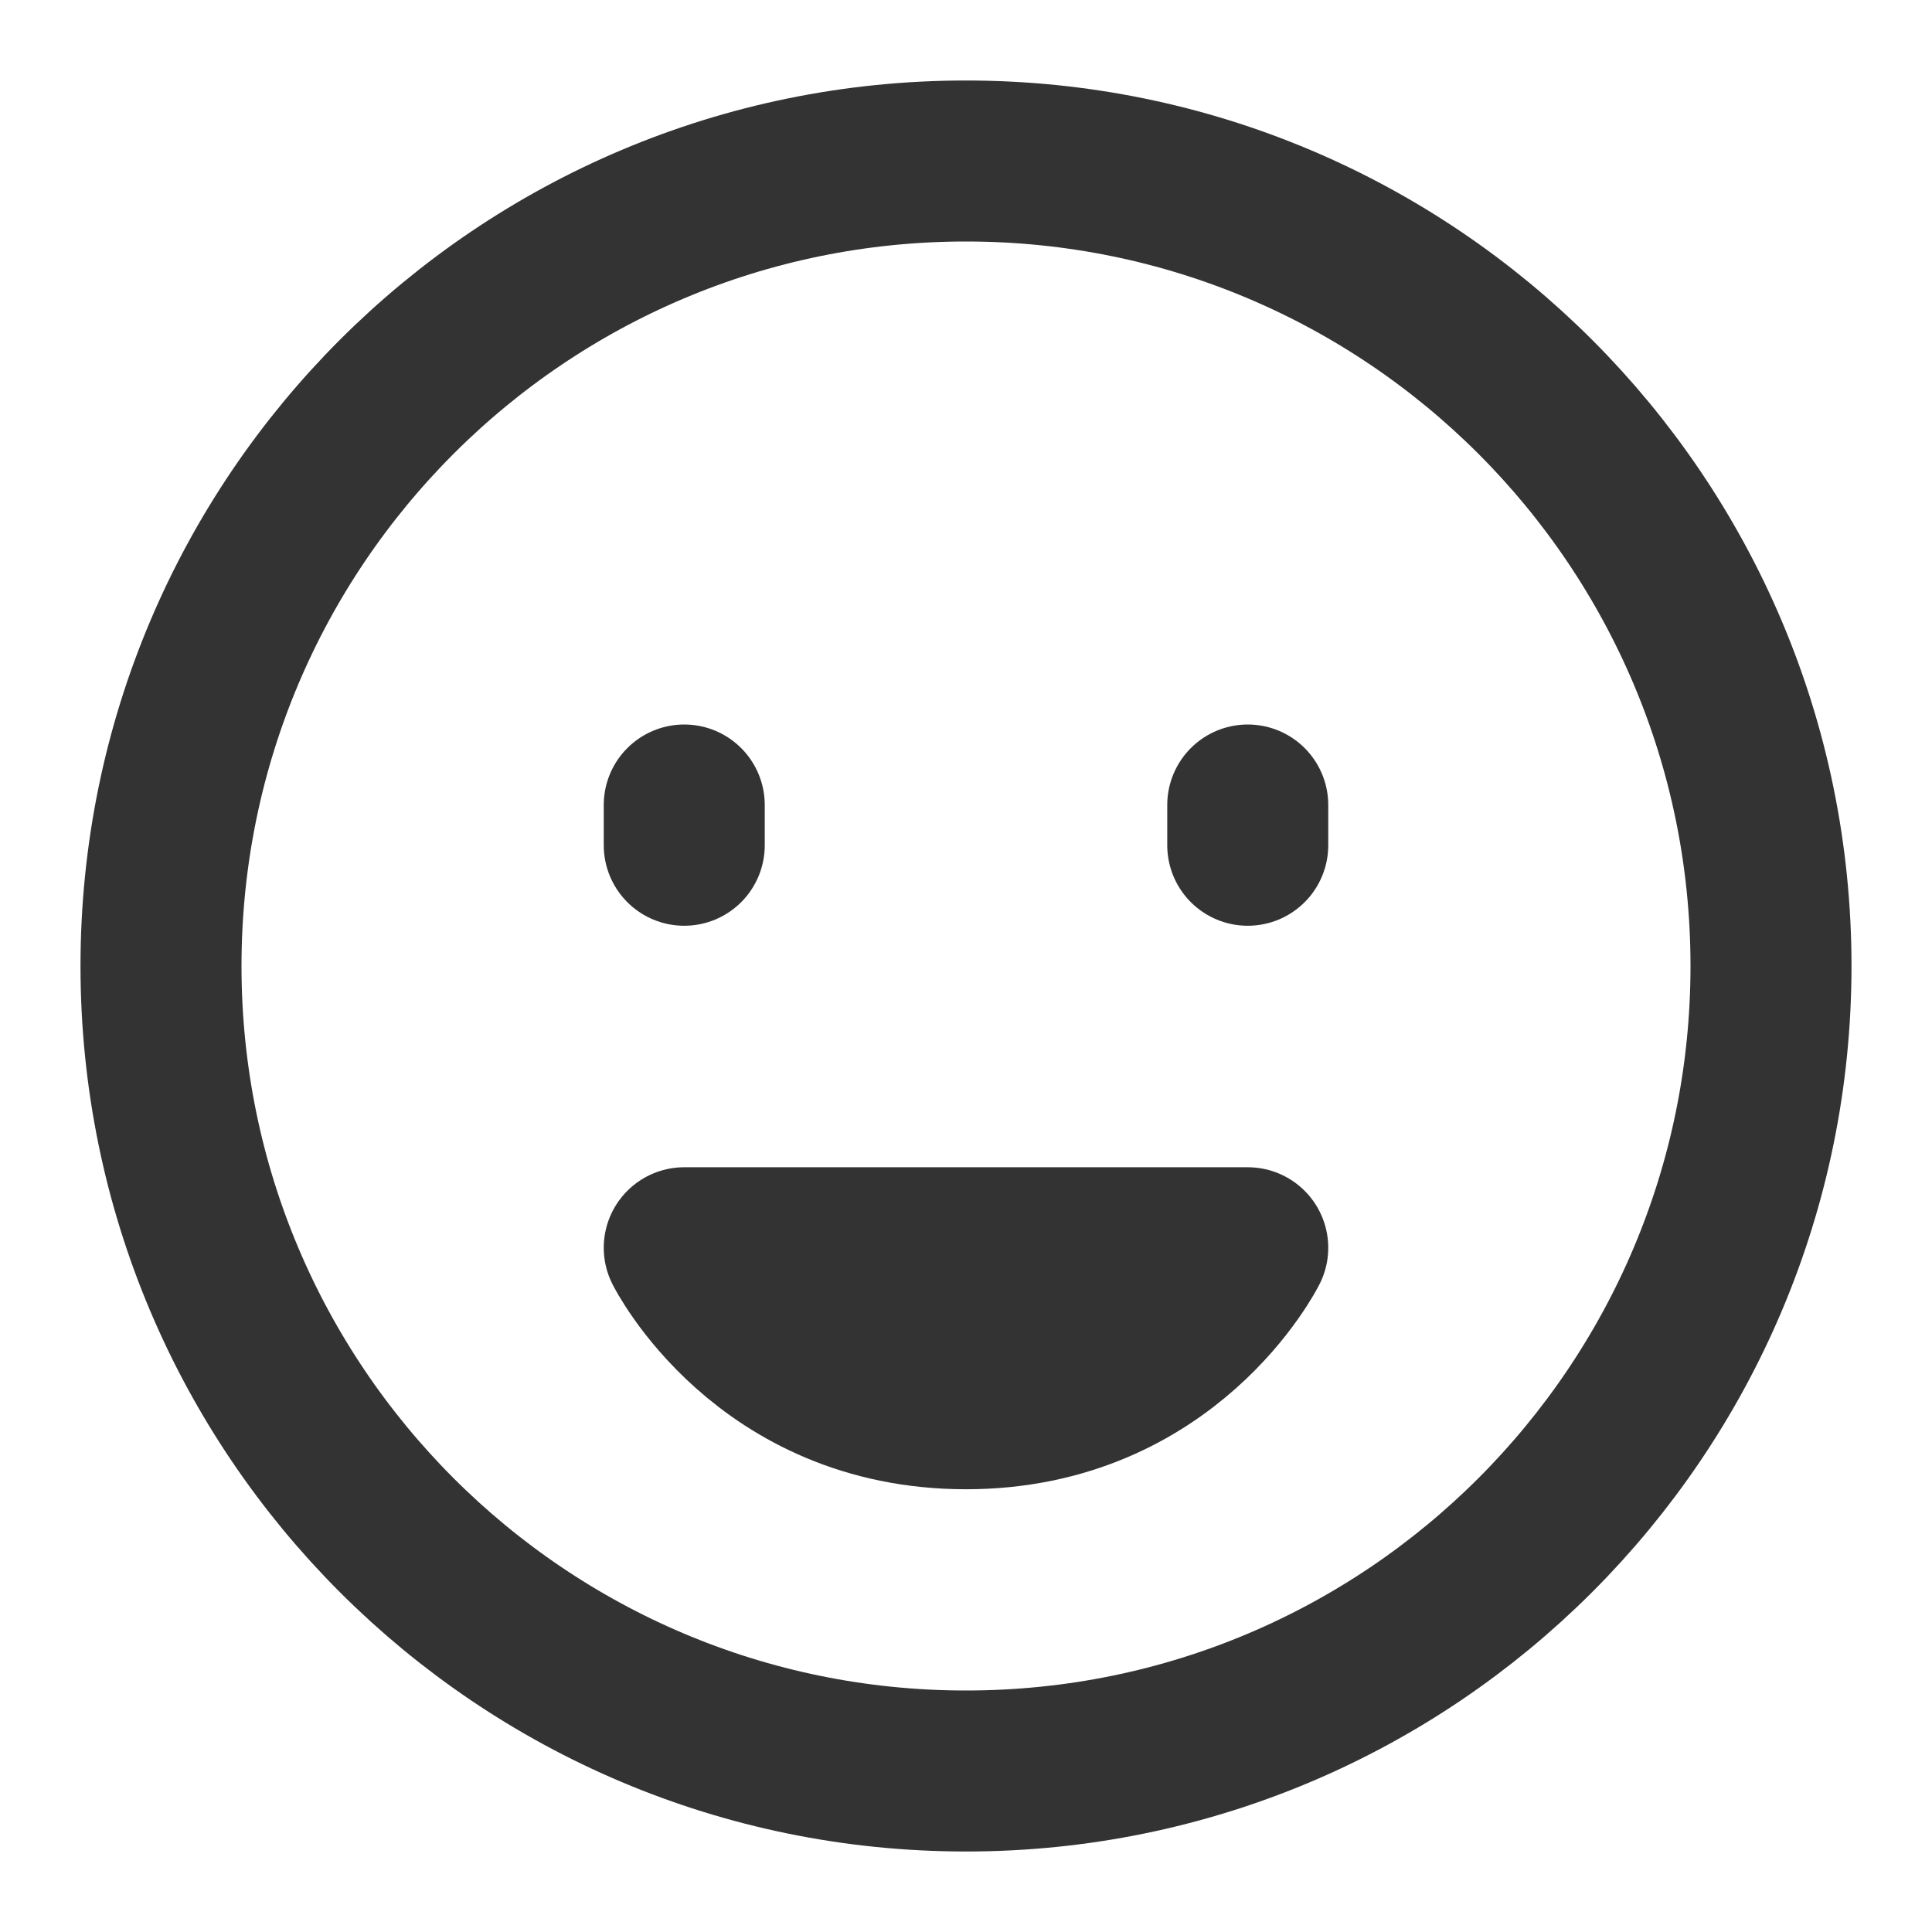
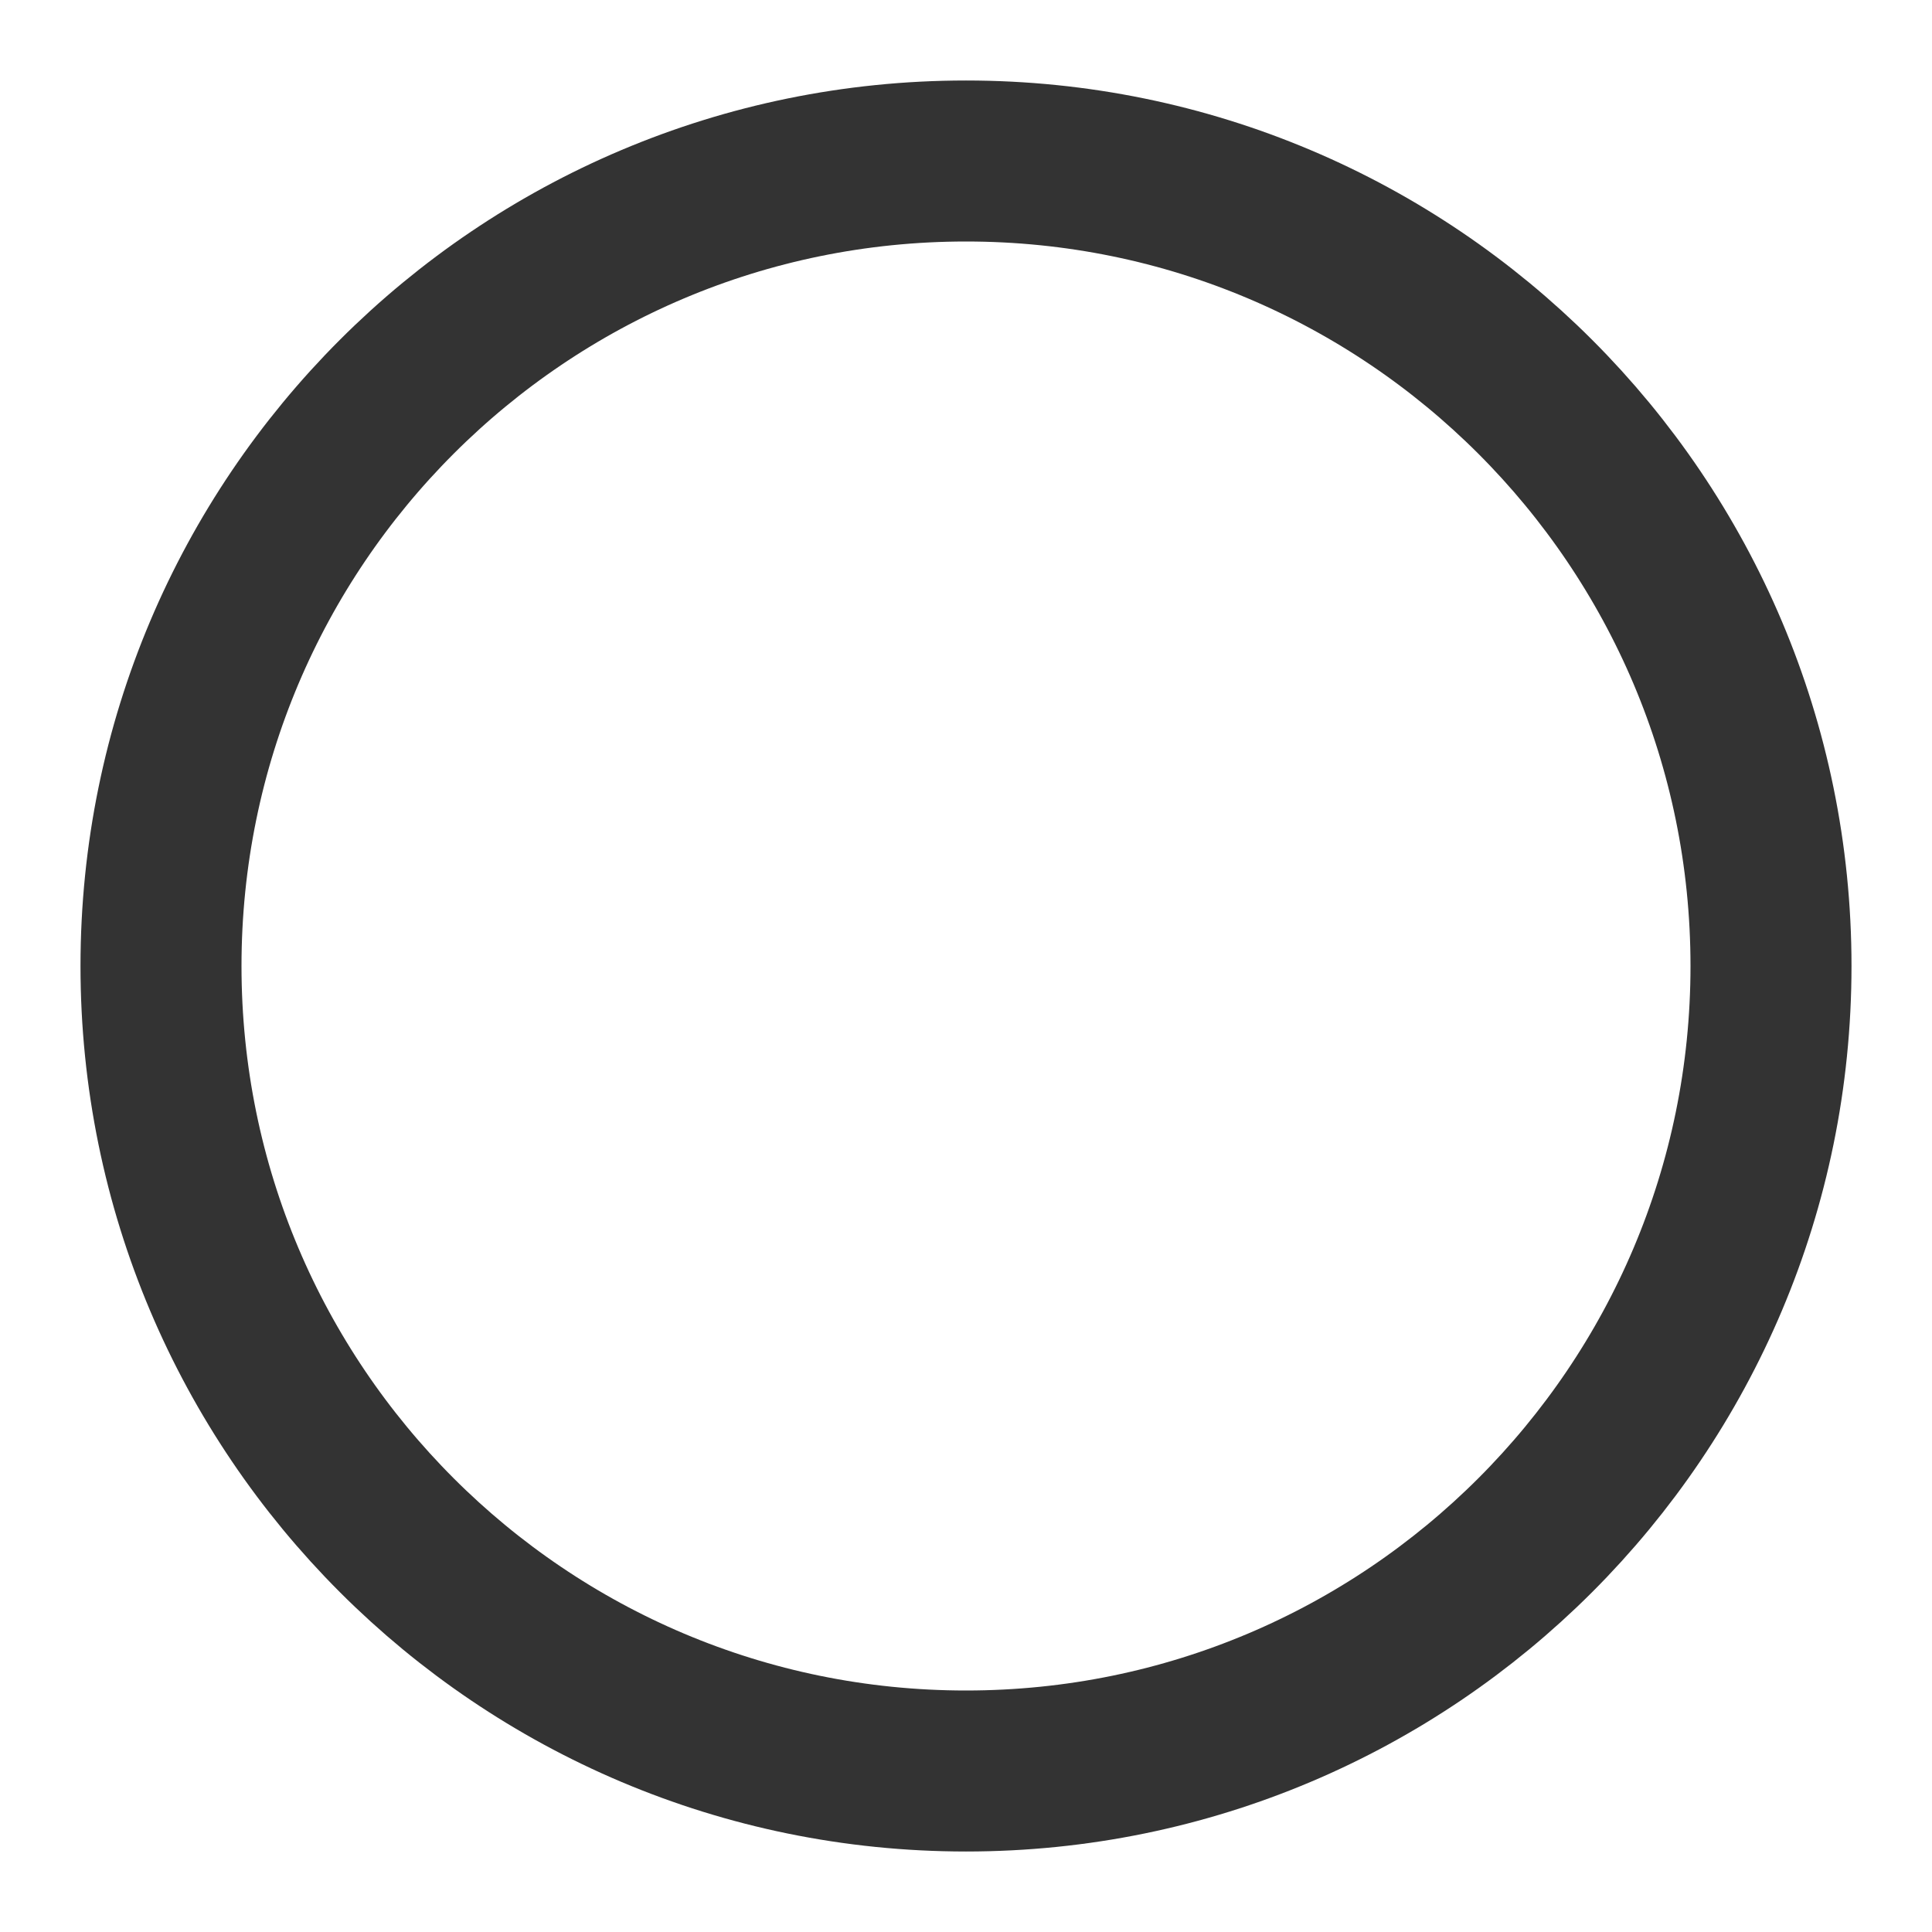
<svg xmlns="http://www.w3.org/2000/svg" width="24" height="24" fill="none">
  <path stroke="#333" stroke-linejoin="round" stroke-width="2" d="M12 22c5.523 0 10-4.477 10-10S17.523 2 12 2 2 6.477 2 12s4.477 10 10 10Z" />
-   <path stroke="#333" stroke-linecap="round" stroke-linejoin="round" stroke-width="2" d="M12 17.5c2.5 0 3.5-2 3.5-2h-7s1 2 3.5 2Zm3.5-7.5v.5m-7-.5v.5" />
</svg>